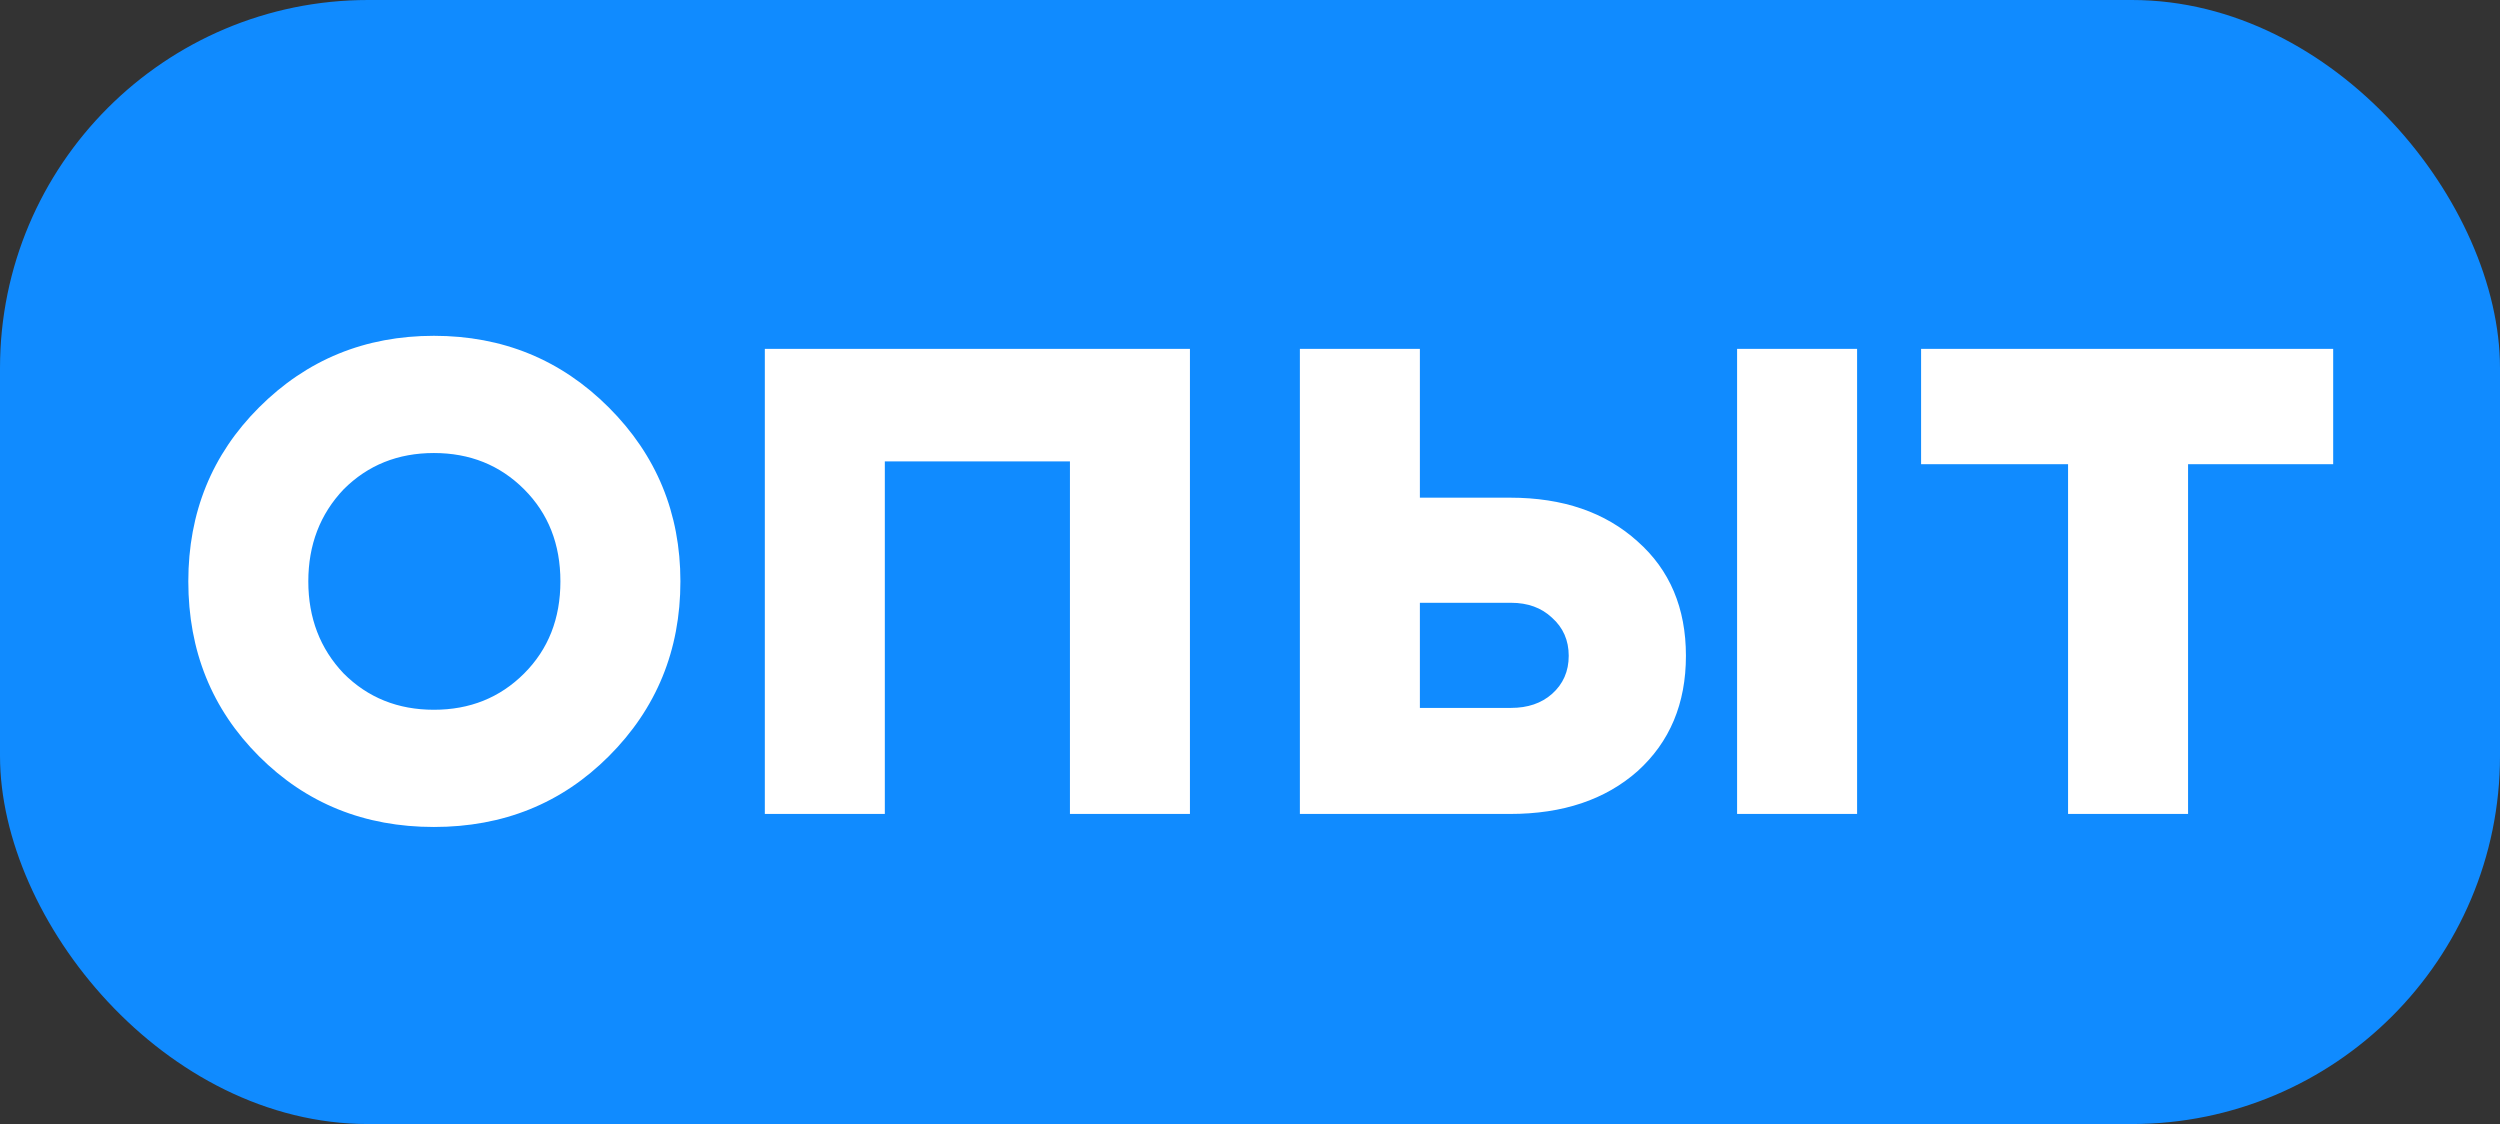
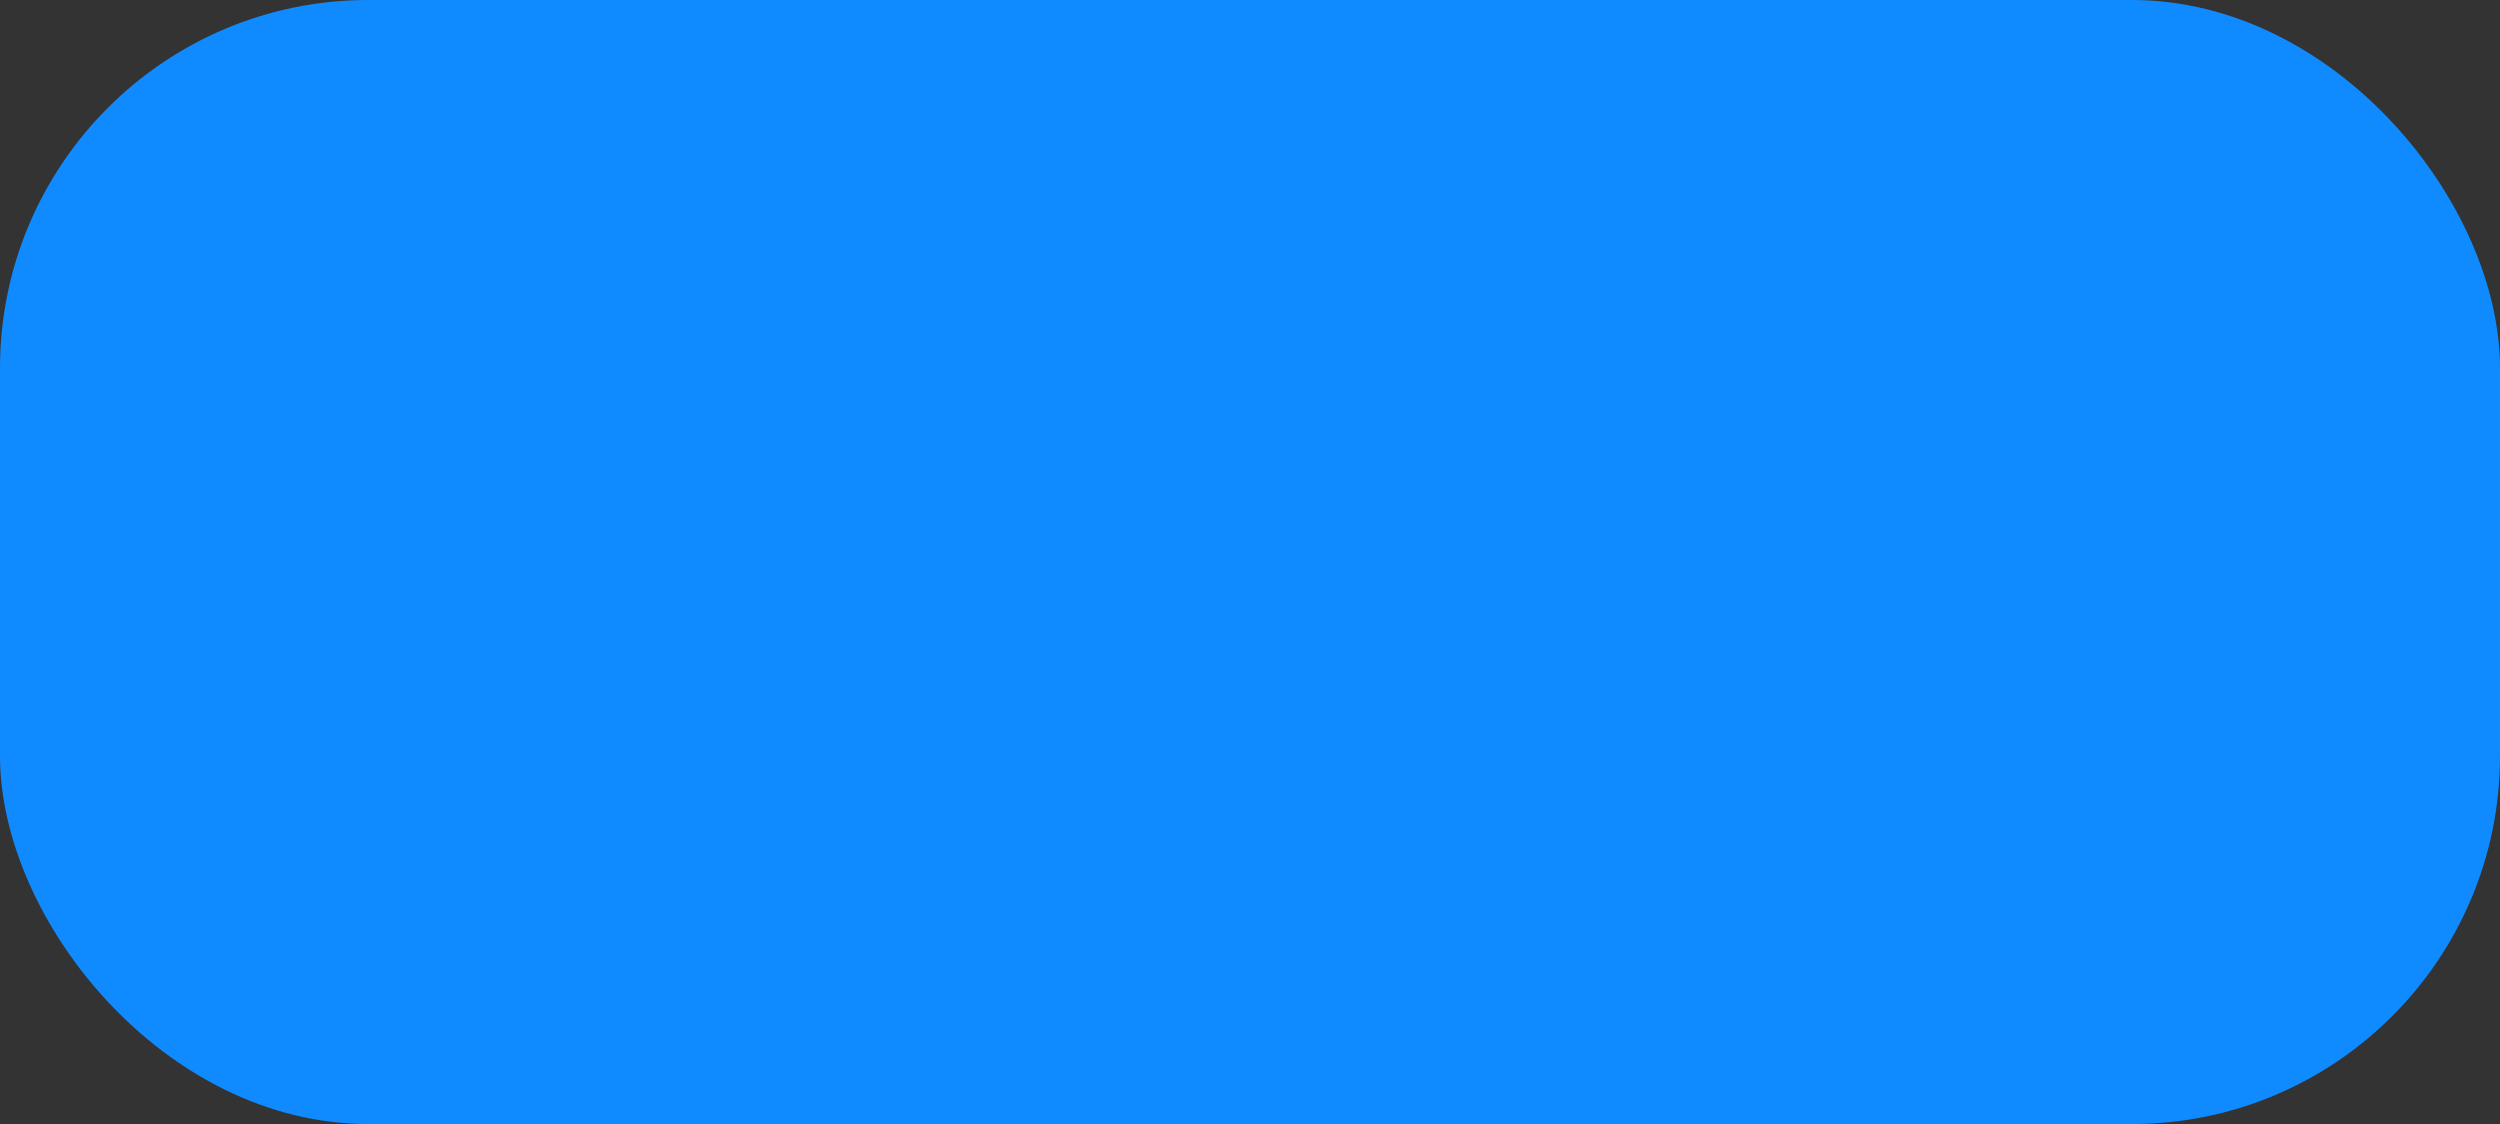
<svg xmlns="http://www.w3.org/2000/svg" width="129" height="58" viewBox="0 0 129 58" fill="none">
  <rect x="0" y="0" width="129" height="58" fill="#333333" stroke="none" />
  <rect width="129" height="58" rx="19" fill="#108BFF" />
-   <path d="M31.413 39.024C28.981 41.456 25.973 42.672 22.389 42.672C18.805 42.672 15.797 41.456 13.365 39.024C10.933 36.592 9.717 33.584 9.717 30C9.717 26.448 10.933 23.456 13.365 21.024C15.829 18.56 18.837 17.328 22.389 17.328C25.941 17.328 28.949 18.56 31.413 21.024C33.877 23.488 35.109 26.48 35.109 30C35.109 33.552 33.877 36.56 31.413 39.024ZM17.733 34.752C18.981 36 20.533 36.624 22.389 36.624C24.245 36.624 25.797 36 27.045 34.752C28.293 33.504 28.917 31.92 28.917 30C28.917 28.08 28.293 26.496 27.045 25.248C25.797 24 24.245 23.376 22.389 23.376C20.533 23.376 18.981 24 17.733 25.248C16.517 26.528 15.909 28.112 15.909 30C15.909 31.888 16.517 33.472 17.733 34.752ZM39.465 18H61.401V42H55.209V23.808H45.657V42H39.465V18ZM73.266 25.68H77.922C80.642 25.68 82.834 26.432 84.498 27.936C86.162 29.408 86.994 31.376 86.994 33.84C86.994 36.304 86.162 38.288 84.498 39.792C82.834 41.264 80.642 42 77.922 42H67.074V18H73.266V25.68ZM89.634 42V18H95.826V42H89.634ZM73.266 36.528H77.97C78.834 36.528 79.538 36.288 80.082 35.808C80.658 35.296 80.946 34.64 80.946 33.84C80.946 33.04 80.658 32.384 80.082 31.872C79.538 31.36 78.834 31.104 77.97 31.104H73.266V36.528ZM99.128 18H120.392V23.952H112.904V42H106.712V23.952H99.128V18Z" fill="white" />
</svg>